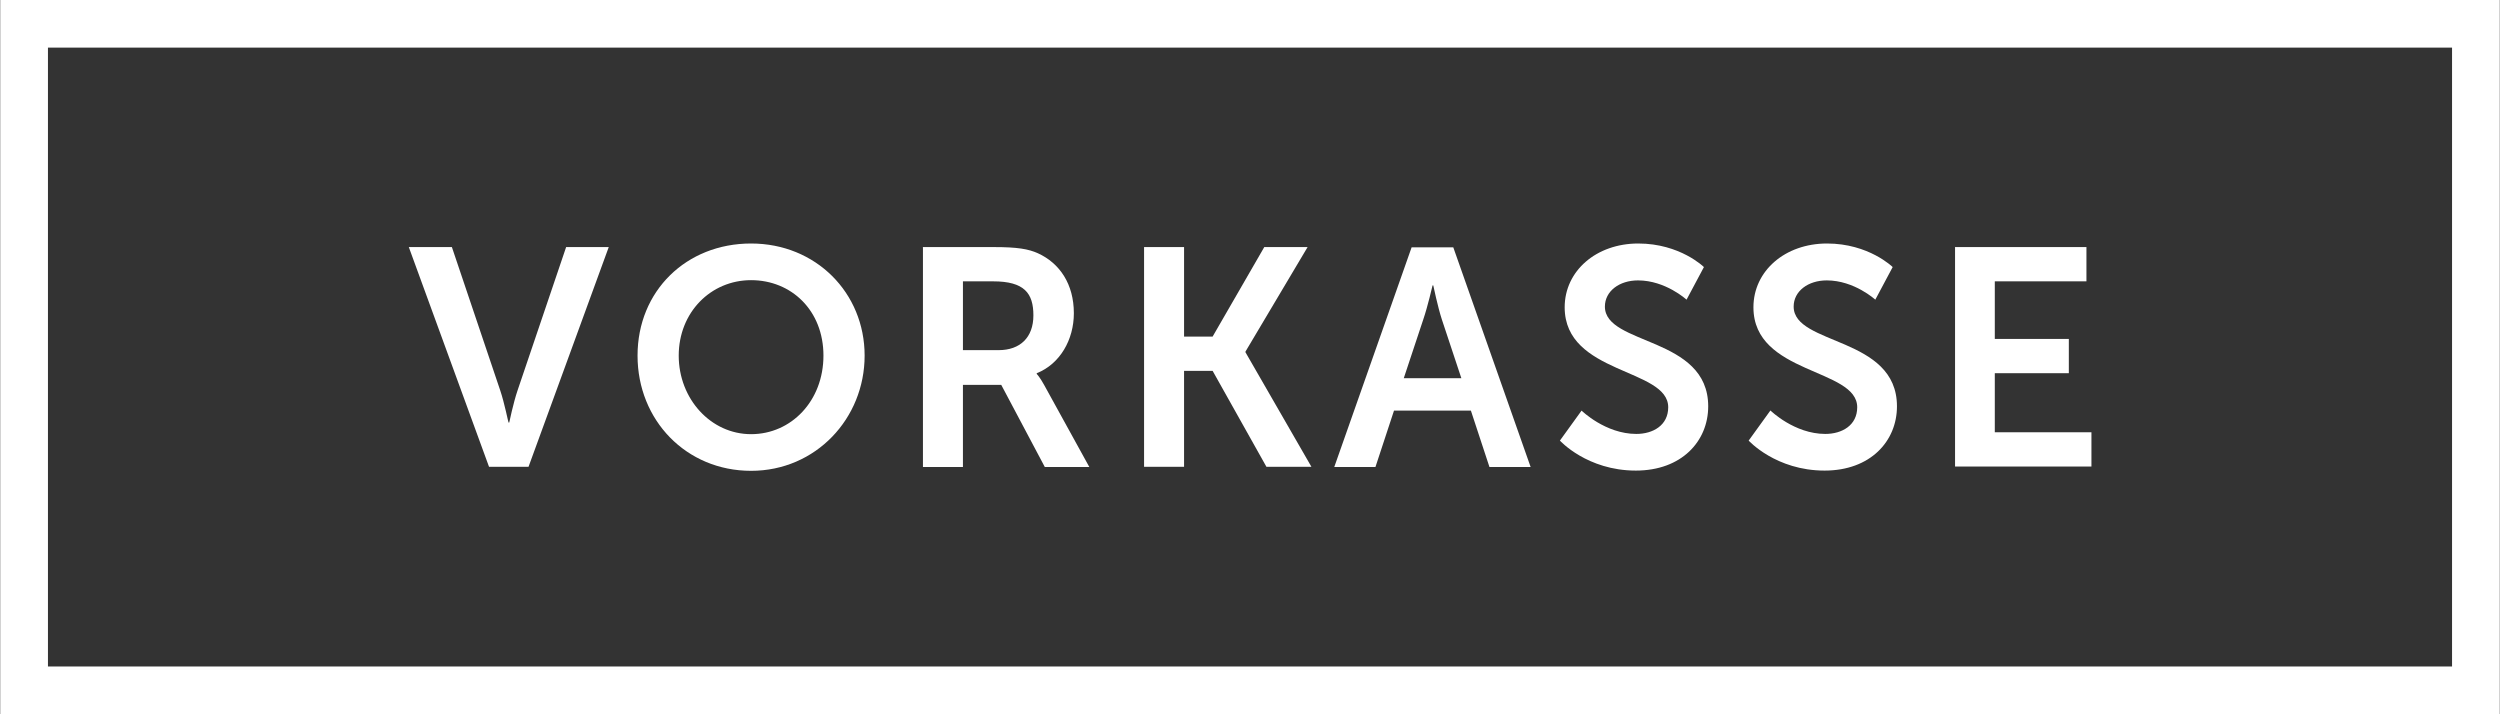
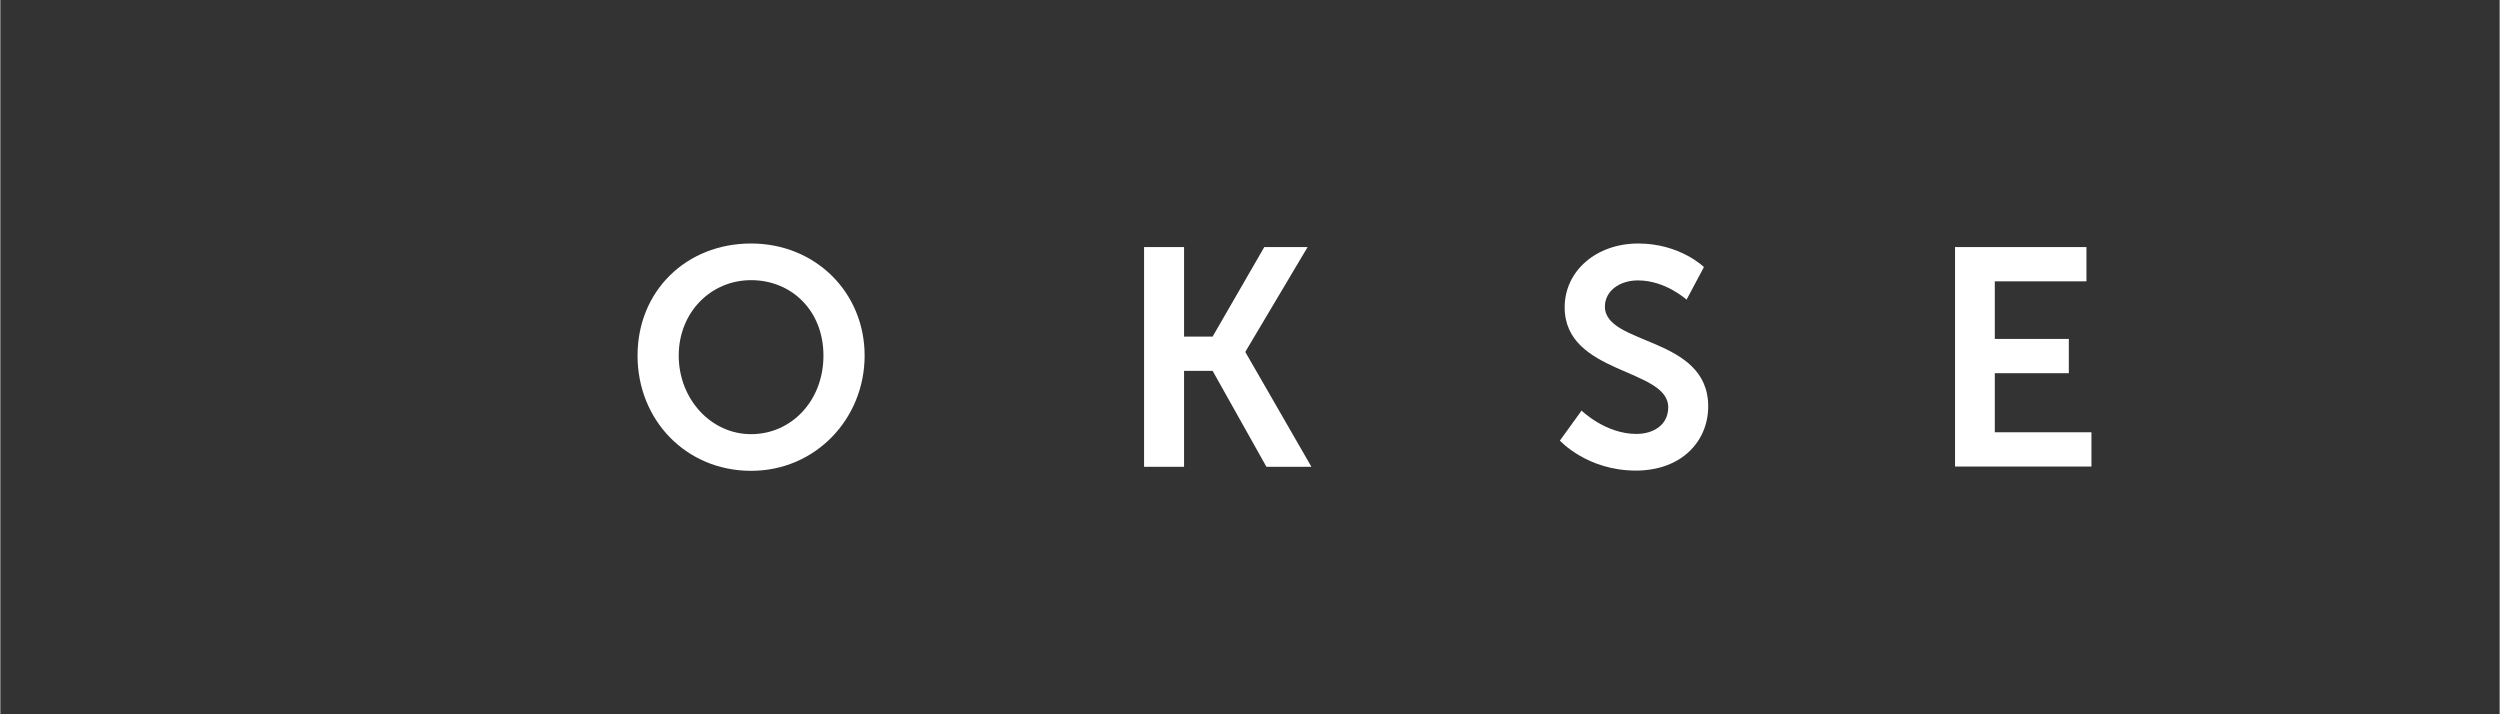
<svg xmlns="http://www.w3.org/2000/svg" id="Ebene_1" data-name="Ebene 1" width="37.04mm" height="10.58mm" viewBox="0 0 105 30">
  <rect x="0" y="0" width="105" height="30" fill="#333333" stroke="none" />
  <defs>
    <style>
      .cls-1 {
        isolation: isolate;
      }

      .cls-1, .cls-2 {
        fill: none;
      }

      .cls-3 {
        fill: #fff;
      }

      .cls-2 {
        stroke: #fff;
        stroke-width: 2px;
      }
    </style>
  </defs>
  <g id="Vorkasse_gold_13" data-name="Vorkasse/gold/13">
-     <rect id="Rectangle" class="cls-2" x="1" y="1" width="103" height="28" />
    <g id="VORKASSE" class="cls-1">
      <g class="cls-1">
-         <path class="cls-3" d="m17.16,10.38h1.81l2.03,6.02c.18.53.34,1.35.35,1.35h.03s.17-.82.35-1.35l2.04-6.02h1.79l-3.37,9.23h-1.66l-3.37-9.23Z" />
        <path class="cls-3" d="m31.54,10.23c2.72,0,4.77,2.07,4.77,4.71s-2.05,4.84-4.77,4.84-4.77-2.12-4.77-4.84,2.05-4.71,4.77-4.71Zm0,8.01c1.69,0,3.04-1.4,3.04-3.3s-1.35-3.17-3.04-3.17-3.04,1.35-3.04,3.17,1.35,3.3,3.04,3.3Z" />
-         <path class="cls-3" d="m38.75,10.38h2.98c1,0,1.46.08,1.86.26.92.42,1.51,1.3,1.51,2.52,0,1.11-.58,2.13-1.56,2.52v.03s.13.13.31.46l1.9,3.45h-1.87l-1.83-3.45h-1.61v3.45h-1.68v-9.23Zm3.19,4.33c.9,0,1.46-.53,1.46-1.46s-.38-1.43-1.69-1.43h-1.27v2.89h1.51Z" />
        <path class="cls-3" d="m48.05,10.38h1.68v3.76h1.2l2.17-3.76h1.82l-2.61,4.39v.03l2.77,4.81h-1.89l-2.26-4.03h-1.2v4.03h-1.68v-9.23Z" />
-         <path class="cls-3" d="m61.79,17.25h-3.24l-.78,2.37h-1.73l3.25-9.23h1.75l3.25,9.23h-1.73l-.78-2.37Zm-1.62-5.26s-.21.91-.39,1.43l-.82,2.47h2.42l-.82-2.47c-.17-.52-.36-1.43-.36-1.43h-.03Z" />
        <path class="cls-3" d="m66.43,17.25s1,.98,2.3.98c.7,0,1.34-.36,1.34-1.12,0-1.65-4.35-1.37-4.35-4.2,0-1.53,1.33-2.68,3.09-2.68s2.76.99,2.76.99l-.73,1.37s-.88-.81-2.04-.81c-.78,0-1.39.45-1.39,1.1,0,1.64,4.34,1.24,4.34,4.19,0,1.47-1.12,2.7-3.04,2.7-2.05,0-3.19-1.26-3.19-1.26l.91-1.26Z" />
-         <path class="cls-3" d="m74.37,17.25s1,.98,2.3.98c.7,0,1.34-.36,1.34-1.12,0-1.65-4.36-1.37-4.36-4.2,0-1.53,1.33-2.68,3.09-2.68s2.76.99,2.76.99l-.73,1.37s-.88-.81-2.04-.81c-.78,0-1.39.45-1.39,1.1,0,1.64,4.34,1.24,4.34,4.19,0,1.47-1.12,2.7-3.04,2.7-2.05,0-3.19-1.26-3.19-1.26l.91-1.26Z" />
        <path class="cls-3" d="m82.11,10.38h5.53v1.44h-3.85v2.42h3.11v1.44h-3.11v2.48h4.06v1.44h-5.73v-9.23Z" />
      </g>
    </g>
  </g>
</svg>